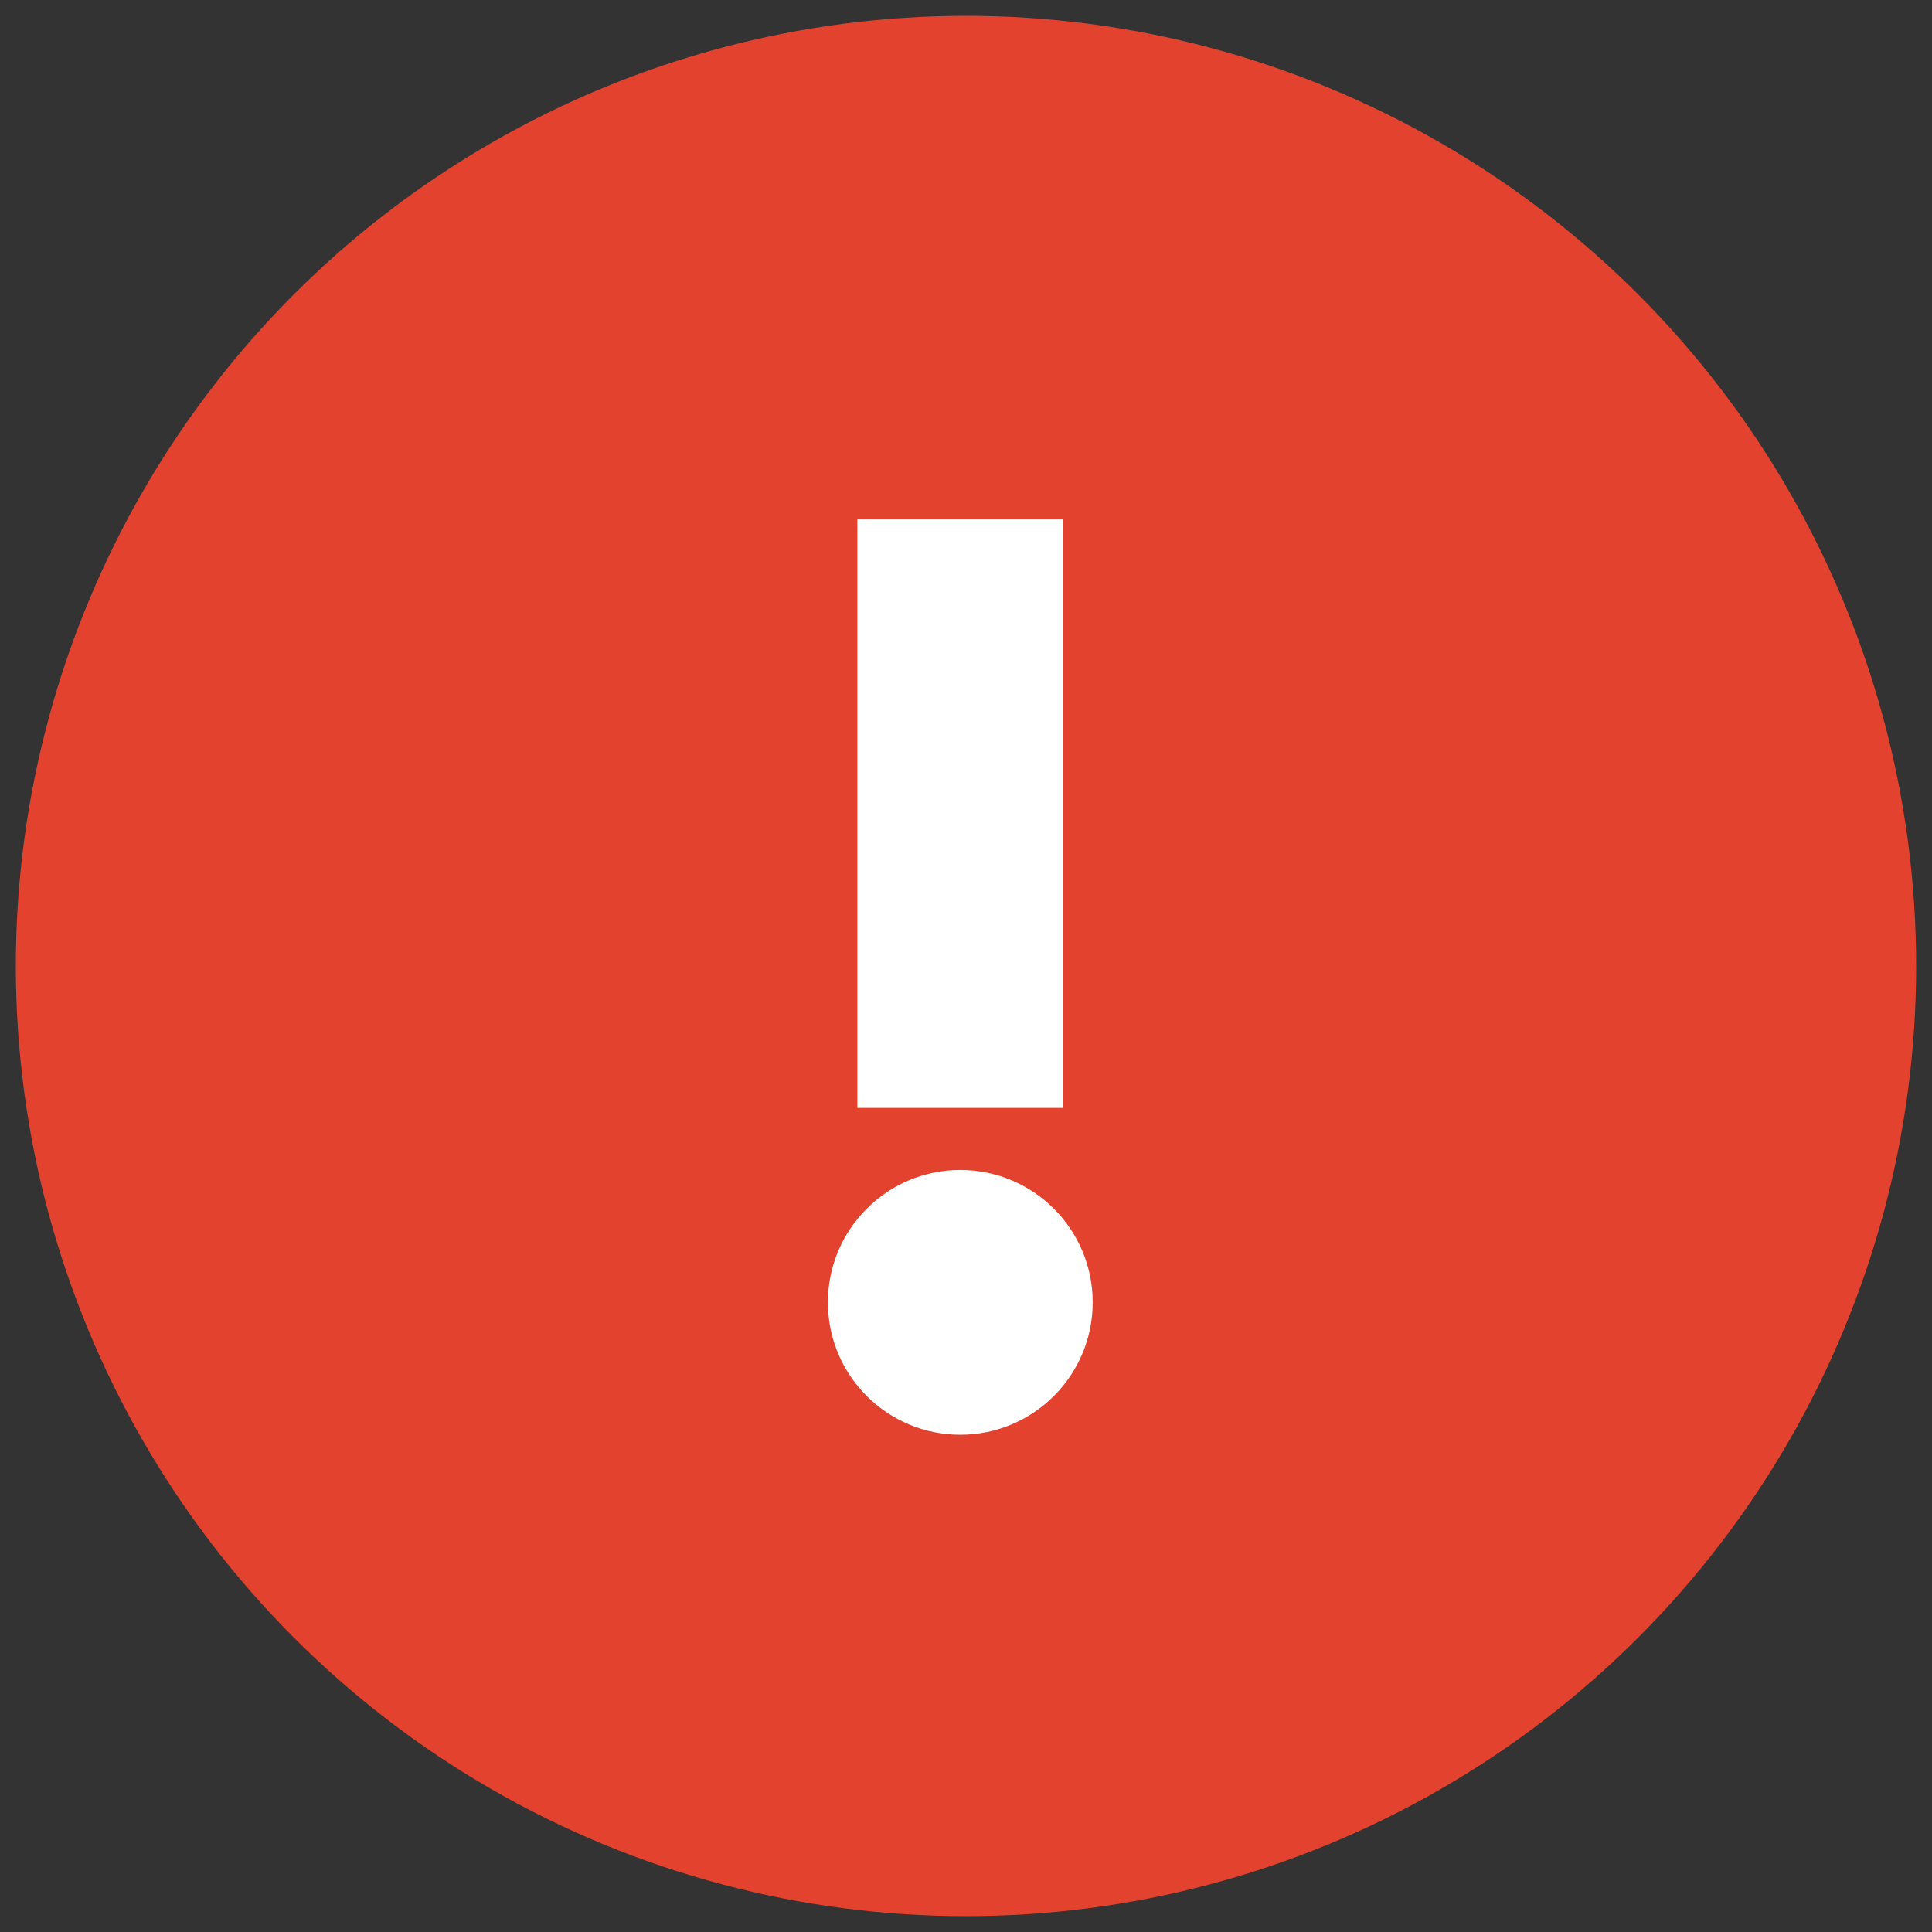
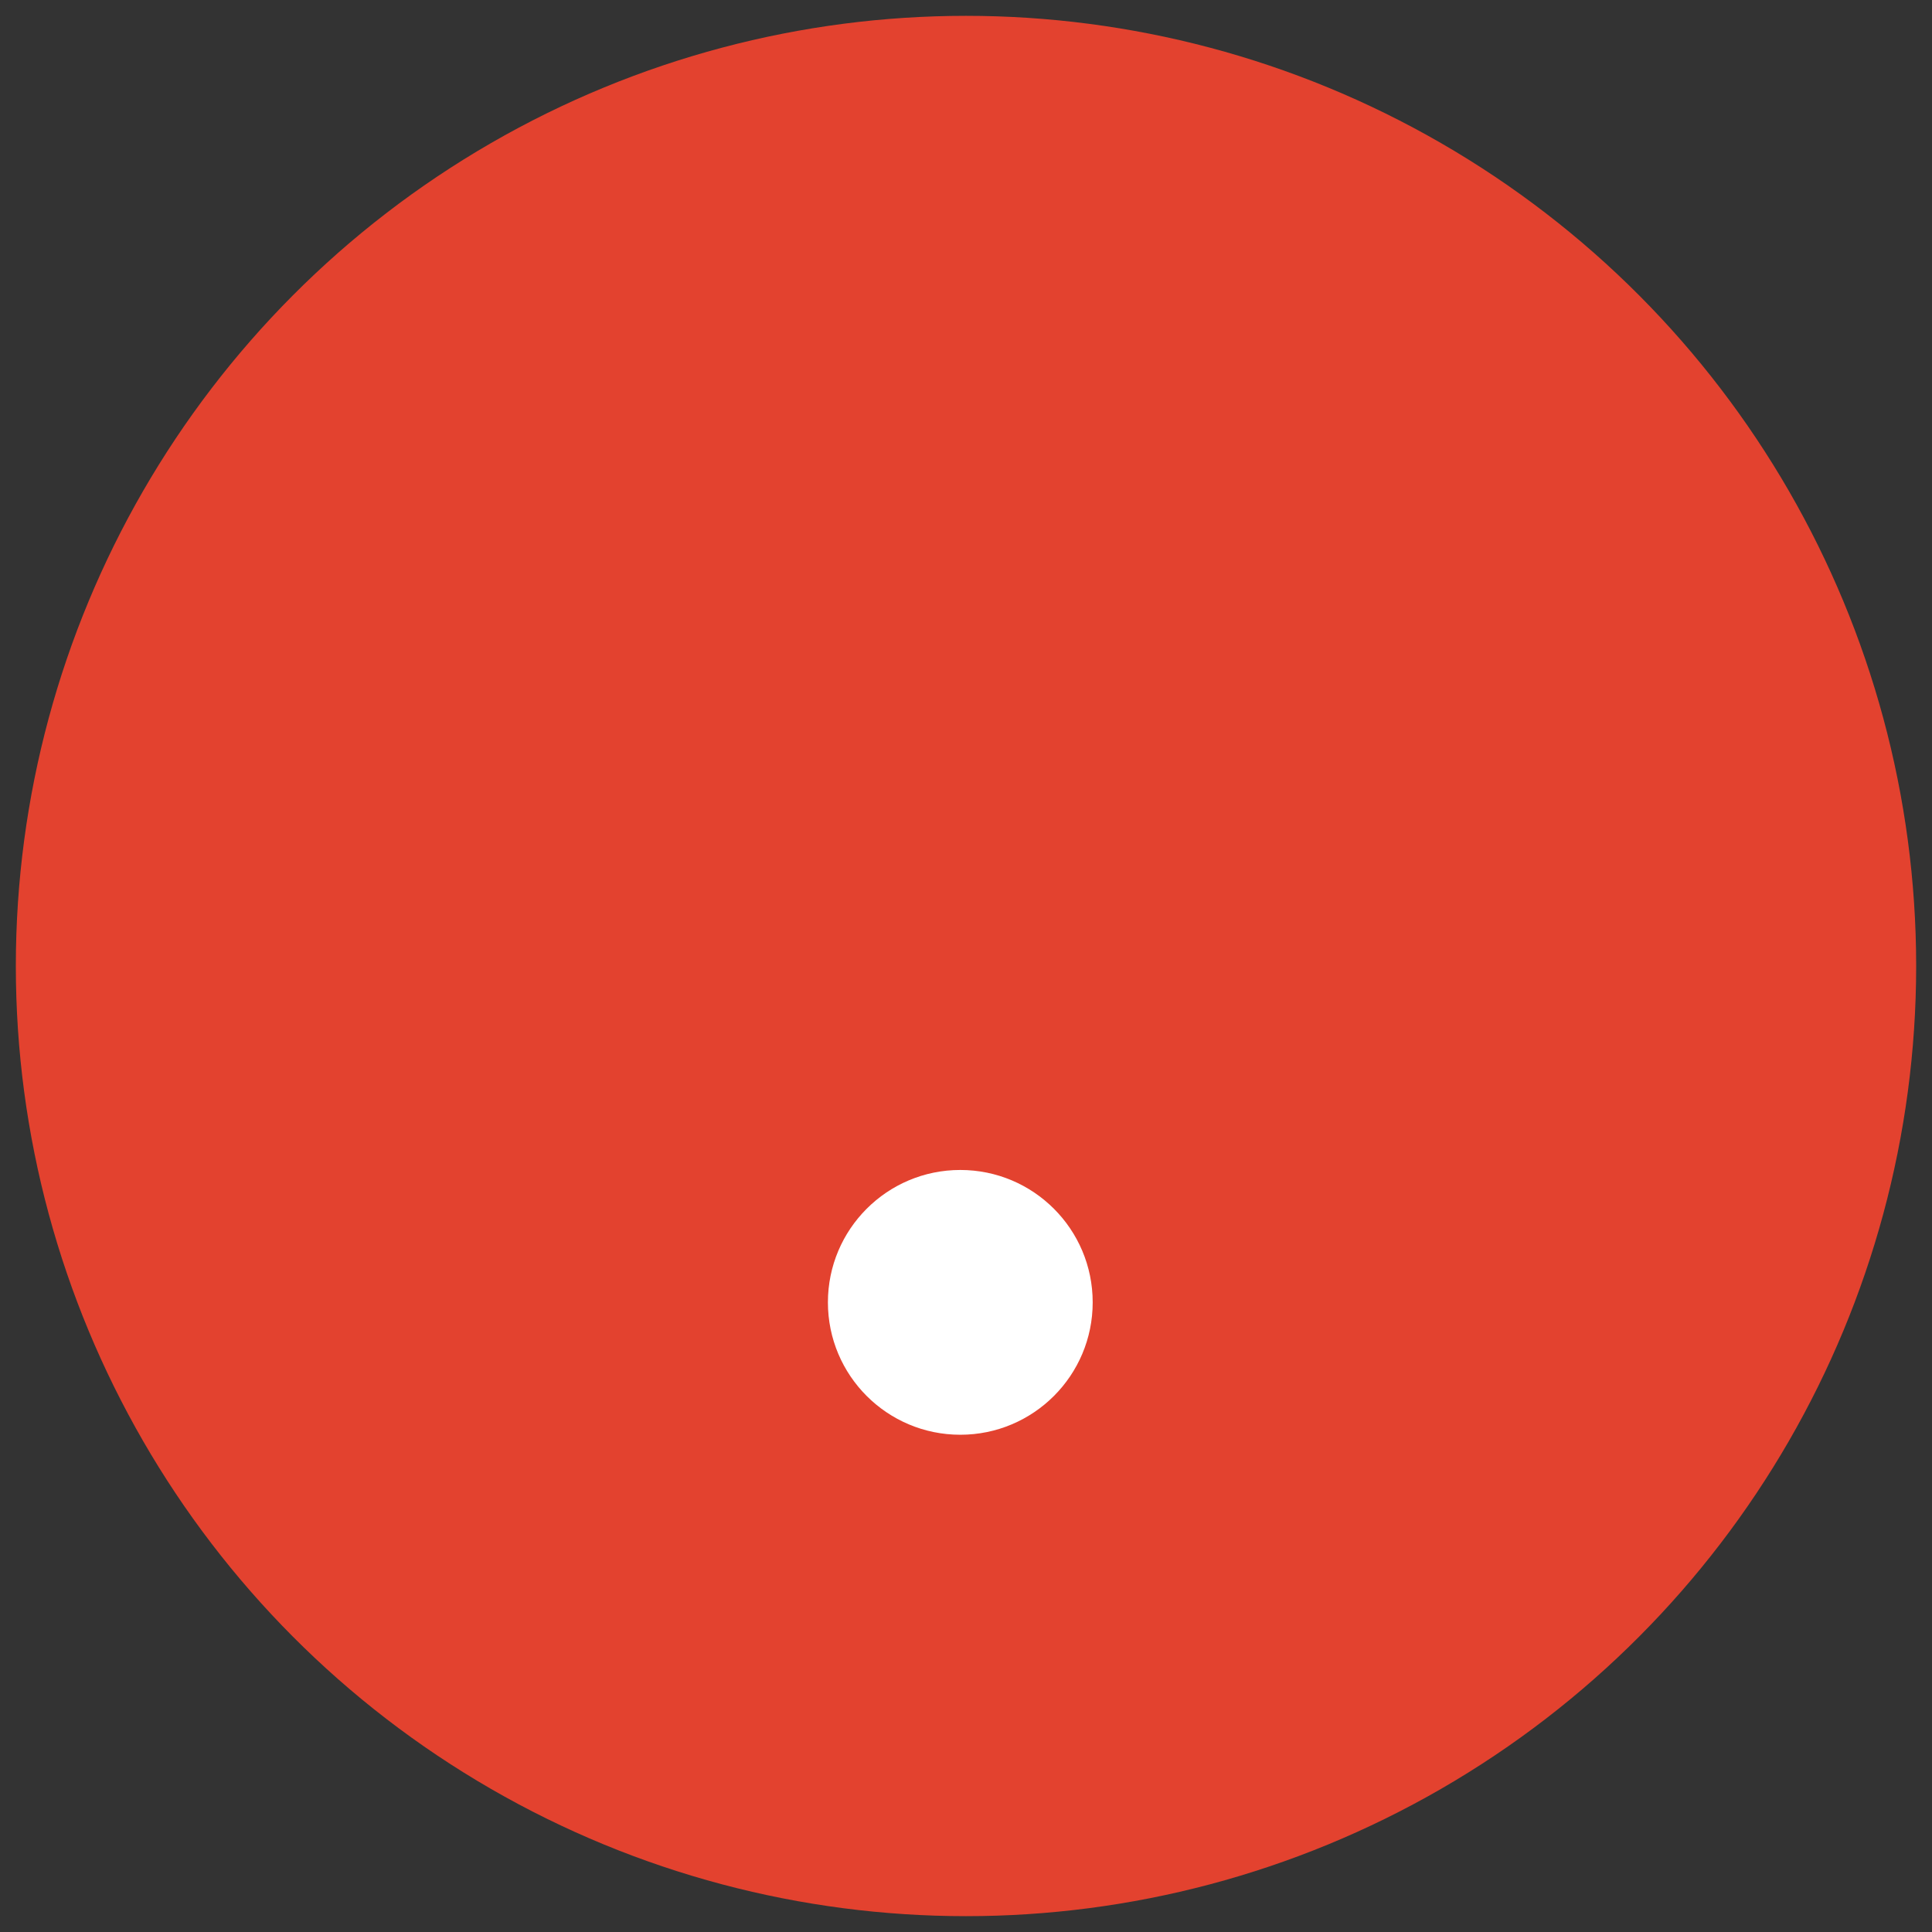
<svg xmlns="http://www.w3.org/2000/svg" id="Calque_1" data-name="Calque 1" viewBox="0 0 61 61">
  <rect x="0" y="0" width="61" height="61" fill="#333333" stroke="none" />
  <defs>
    <style>.cls-1{fill:#e3422f;}.cls-2{fill:#fff;}</style>
  </defs>
  <circle class="cls-1" cx="30.5" cy="30.5" r="30" />
-   <rect class="cls-2" x="27.07" y="16.4" width="6.5" height="18.58" />
  <circle class="cls-2" cx="30.32" cy="41.12" r="4.18" />
</svg>